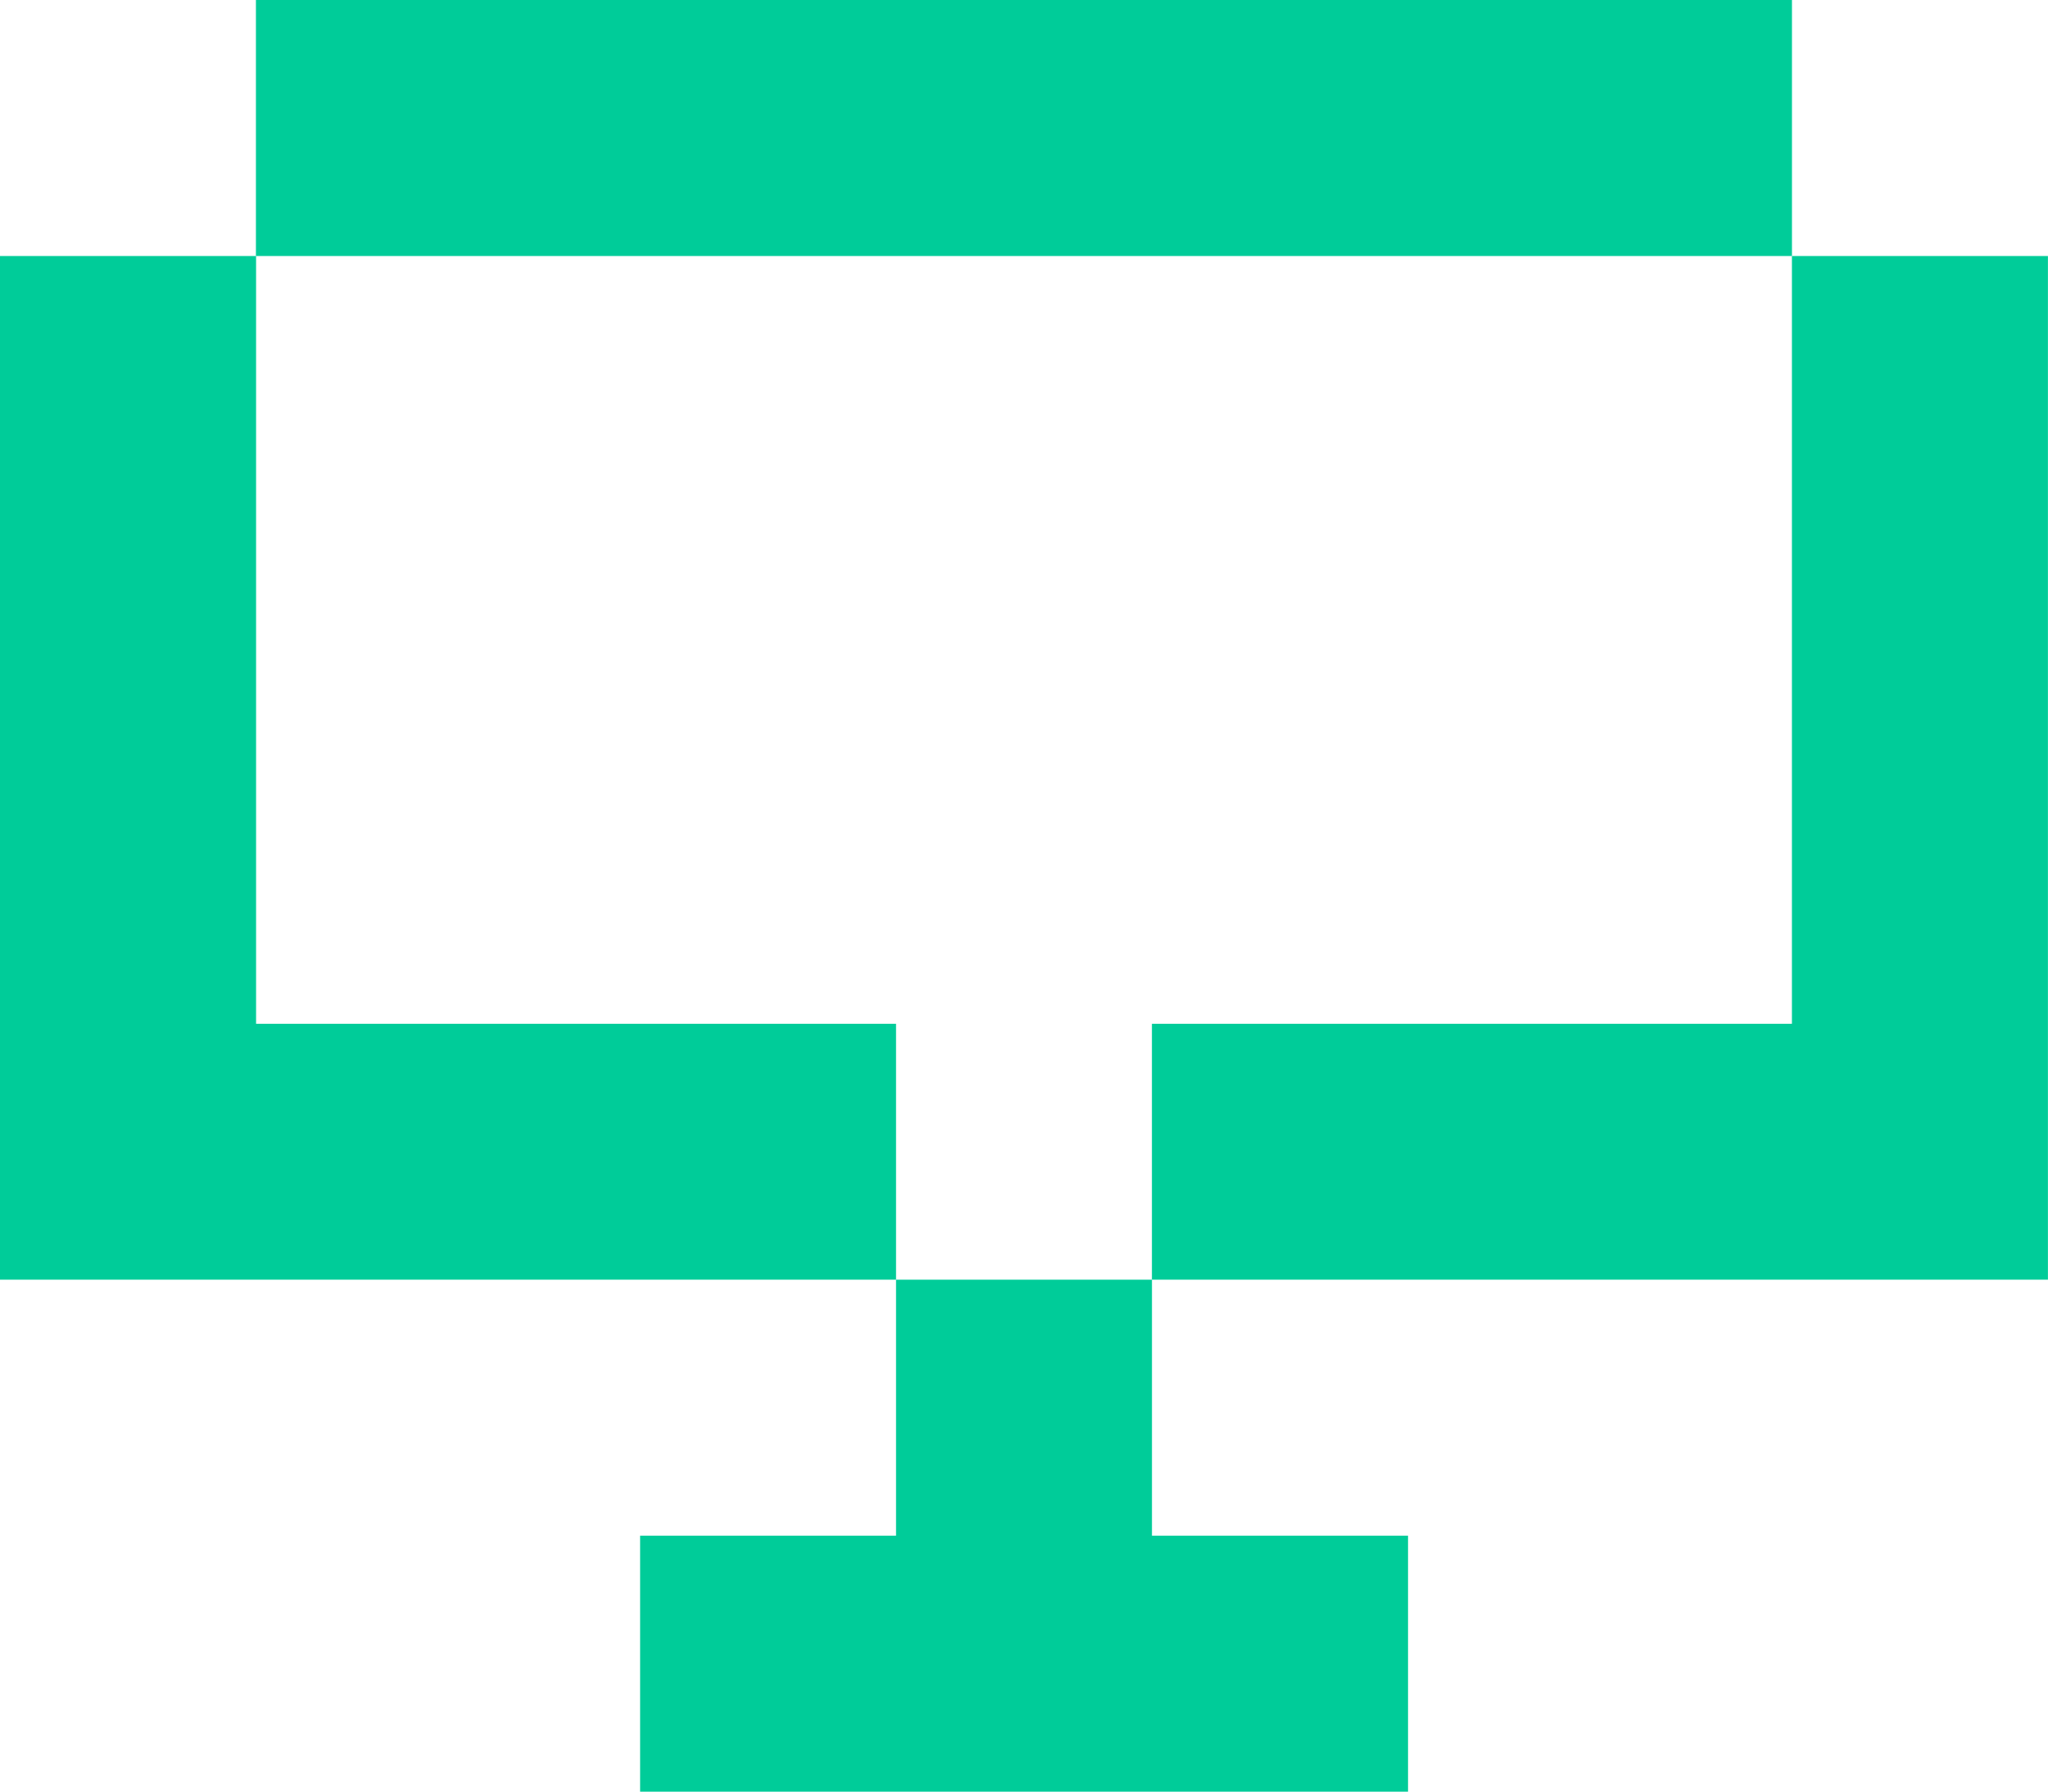
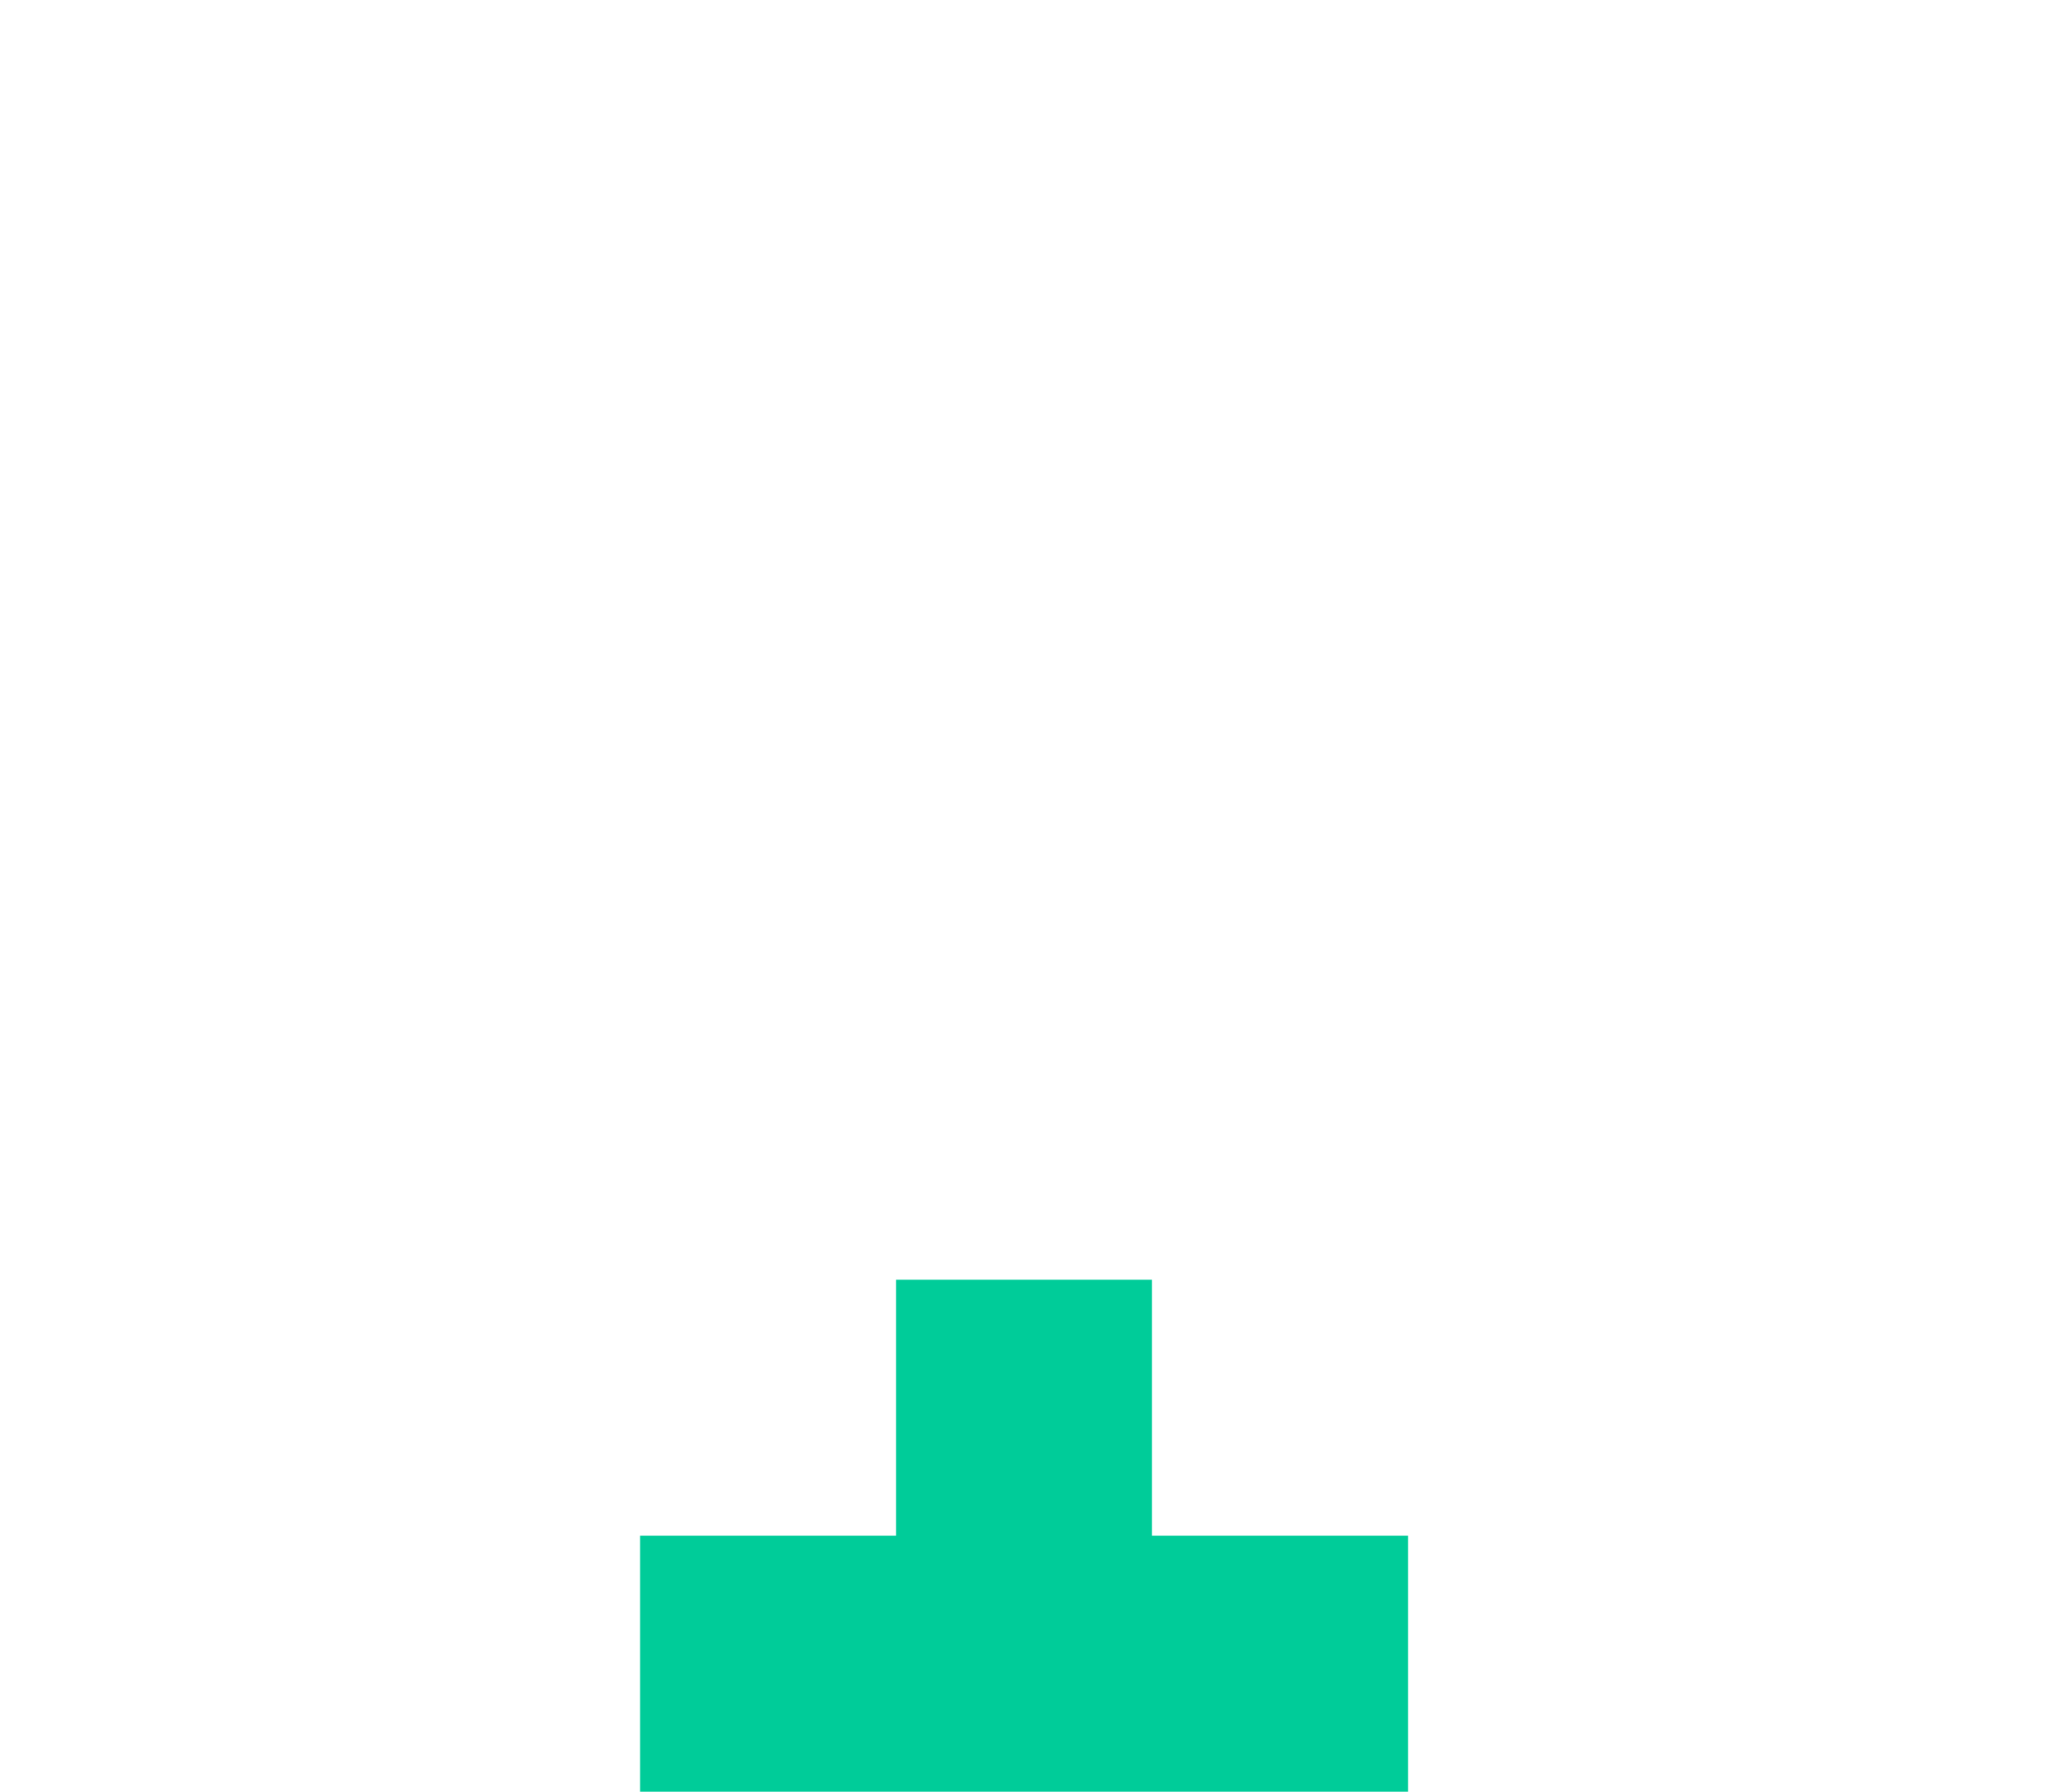
<svg xmlns="http://www.w3.org/2000/svg" width="56.64" height="49.561" viewBox="0 0 56.64 49.561">
  <g id="Grupo_23" data-name="Grupo 23" transform="translate(0 37.819)">
-     <path id="Caminho_8" data-name="Caminho 8" d="M5.4-30.737H47.881v-7.082H5.4Z" transform="translate(1.678 0)" fill="#0c9" />
    <g id="Grupo_6" data-name="Grupo 6" transform="translate(31.859 -30.737)">
-       <path id="Caminho_9" data-name="Caminho 9" d="M4.193,0V21.239h-17.7v7.078h24.78V0Z" transform="translate(13.506)" fill="#0c9" />
-     </g>
+       </g>
    <g id="Grupo_7" data-name="Grupo 7" transform="translate(17.699 -2.42)">
      <path id="Caminho_10" data-name="Caminho 10" d="M1.678,0V7.082H-5.4v7.081H15.838V7.082H8.756V0Z" transform="translate(5.404)" fill="#0c9" />
    </g>
    <g id="Grupo_8" data-name="Grupo 8" transform="translate(0 -30.737)">
-       <path id="Caminho_11" data-name="Caminho 11" d="M0,0V28.317H24.781V21.239H7.082V0Z" fill="#0c9" />
-     </g>
+       </g>
  </g>
</svg>